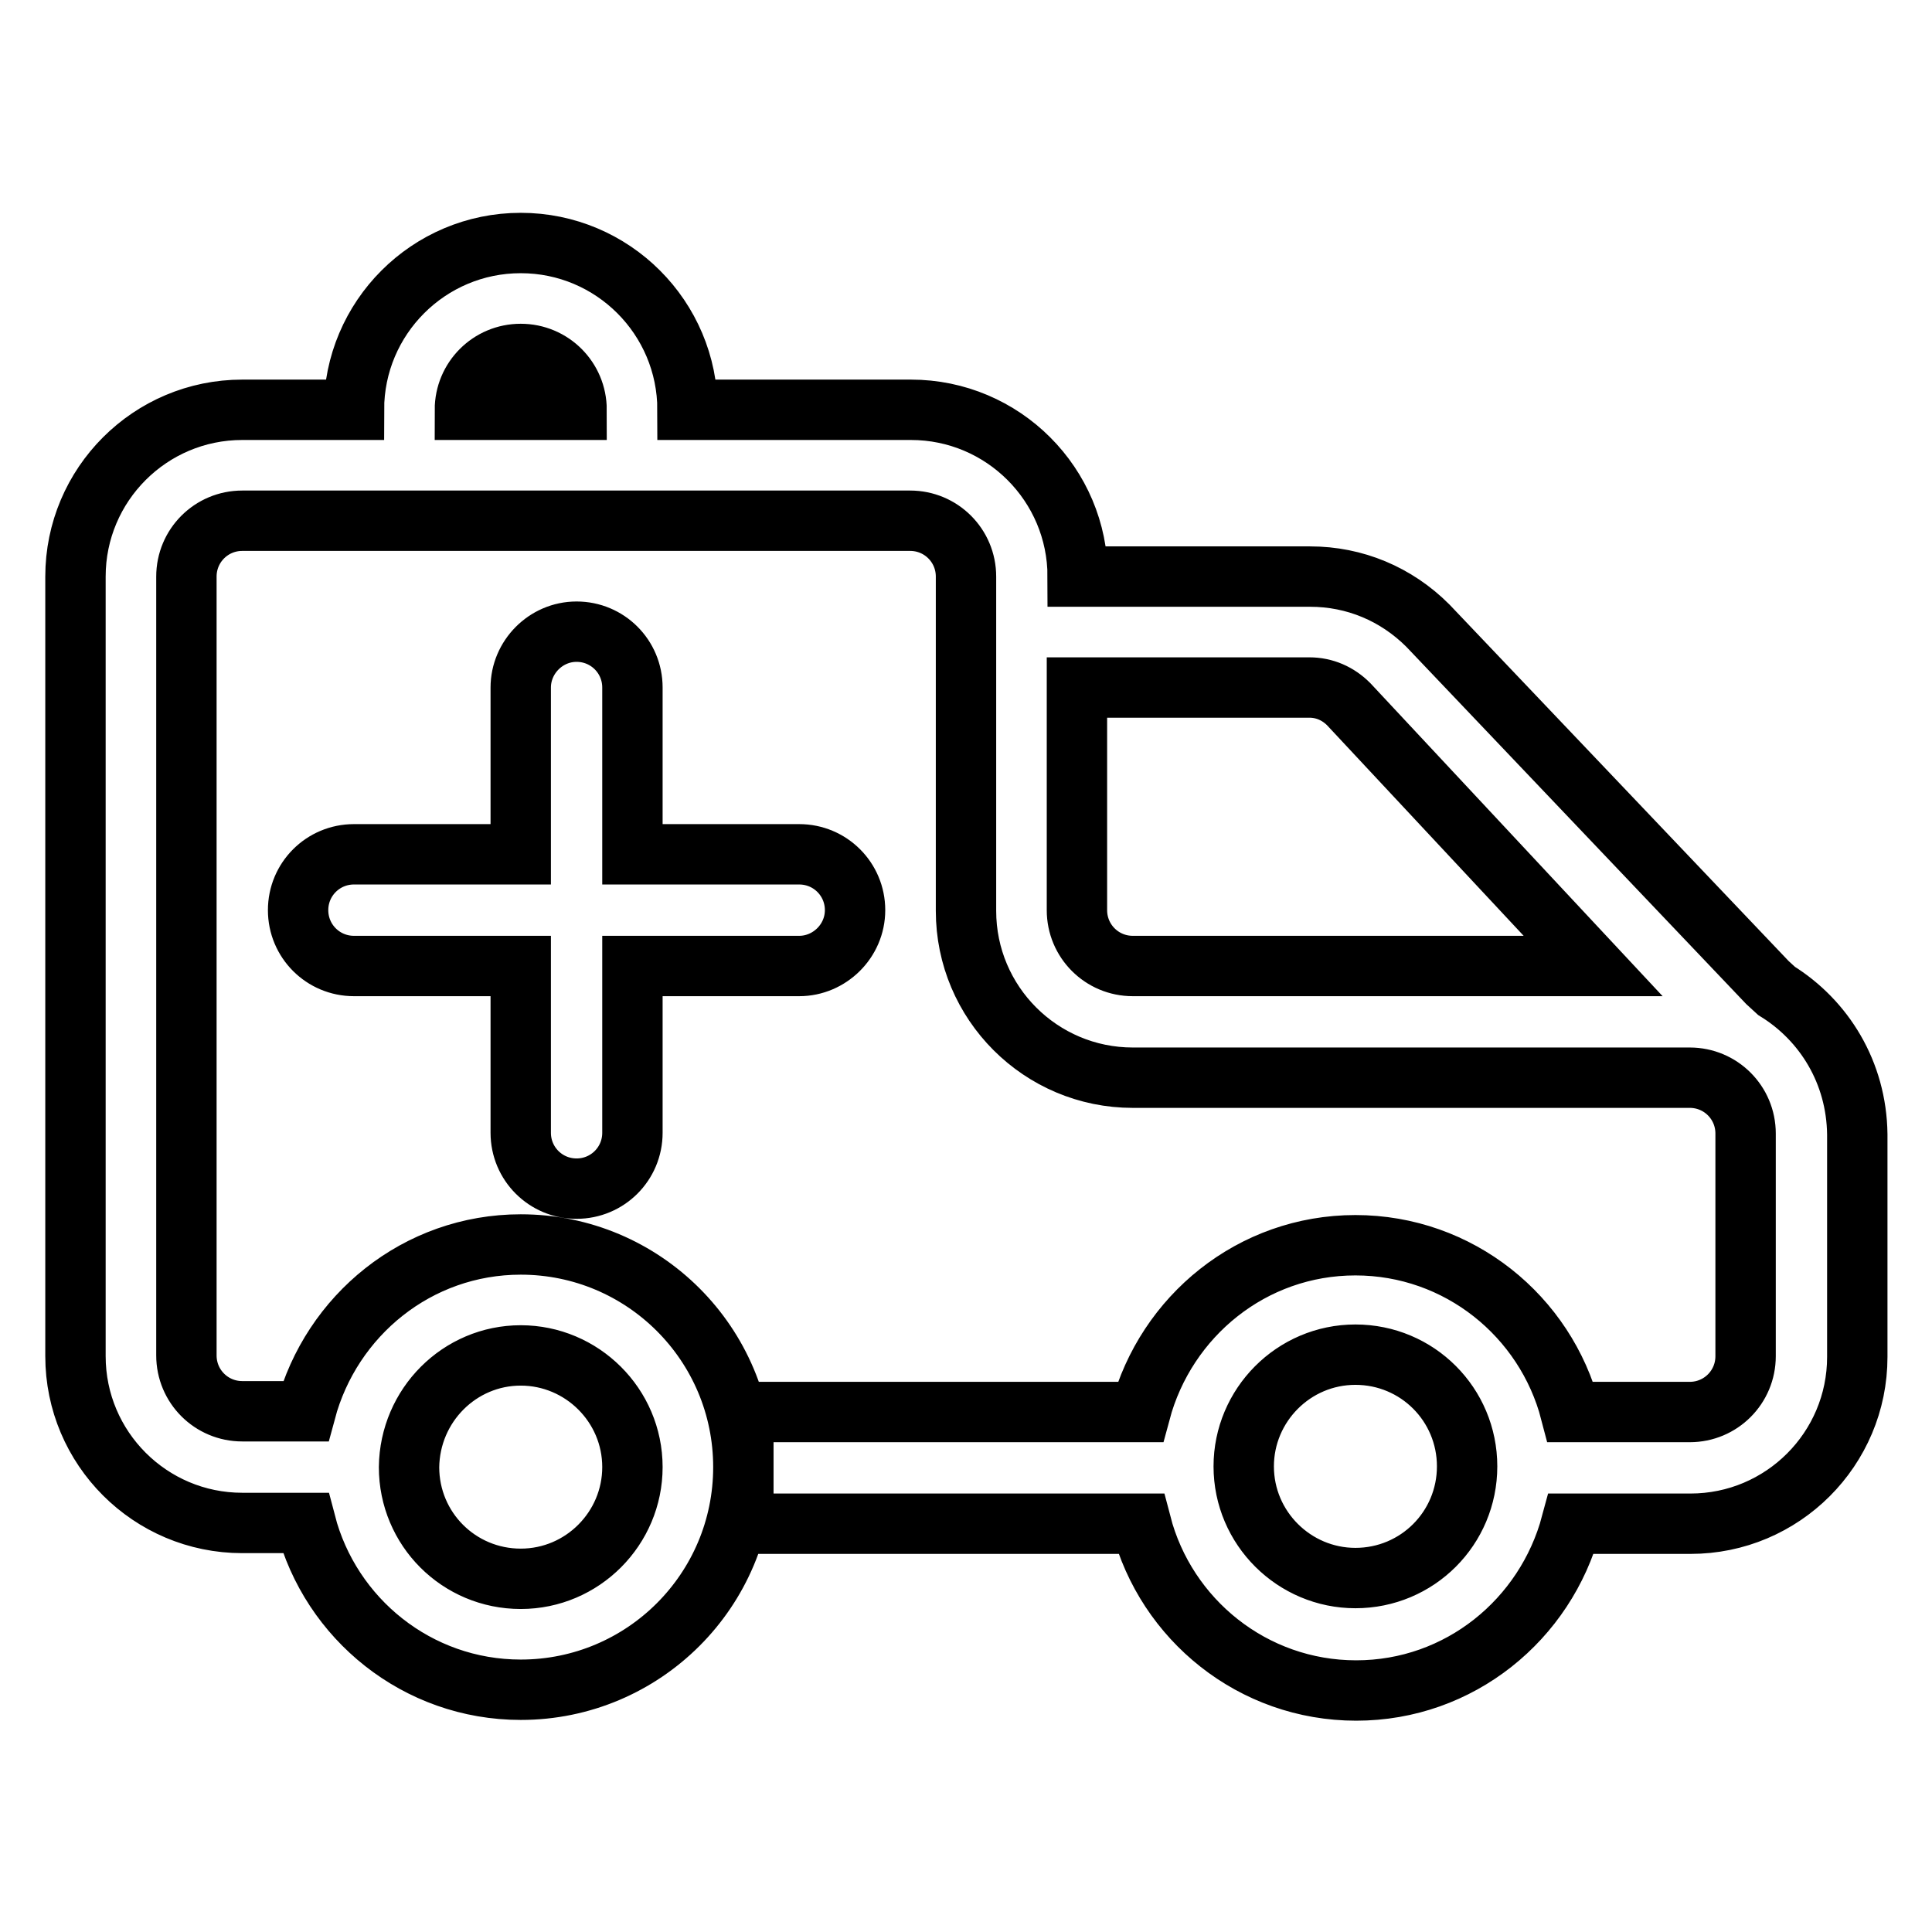
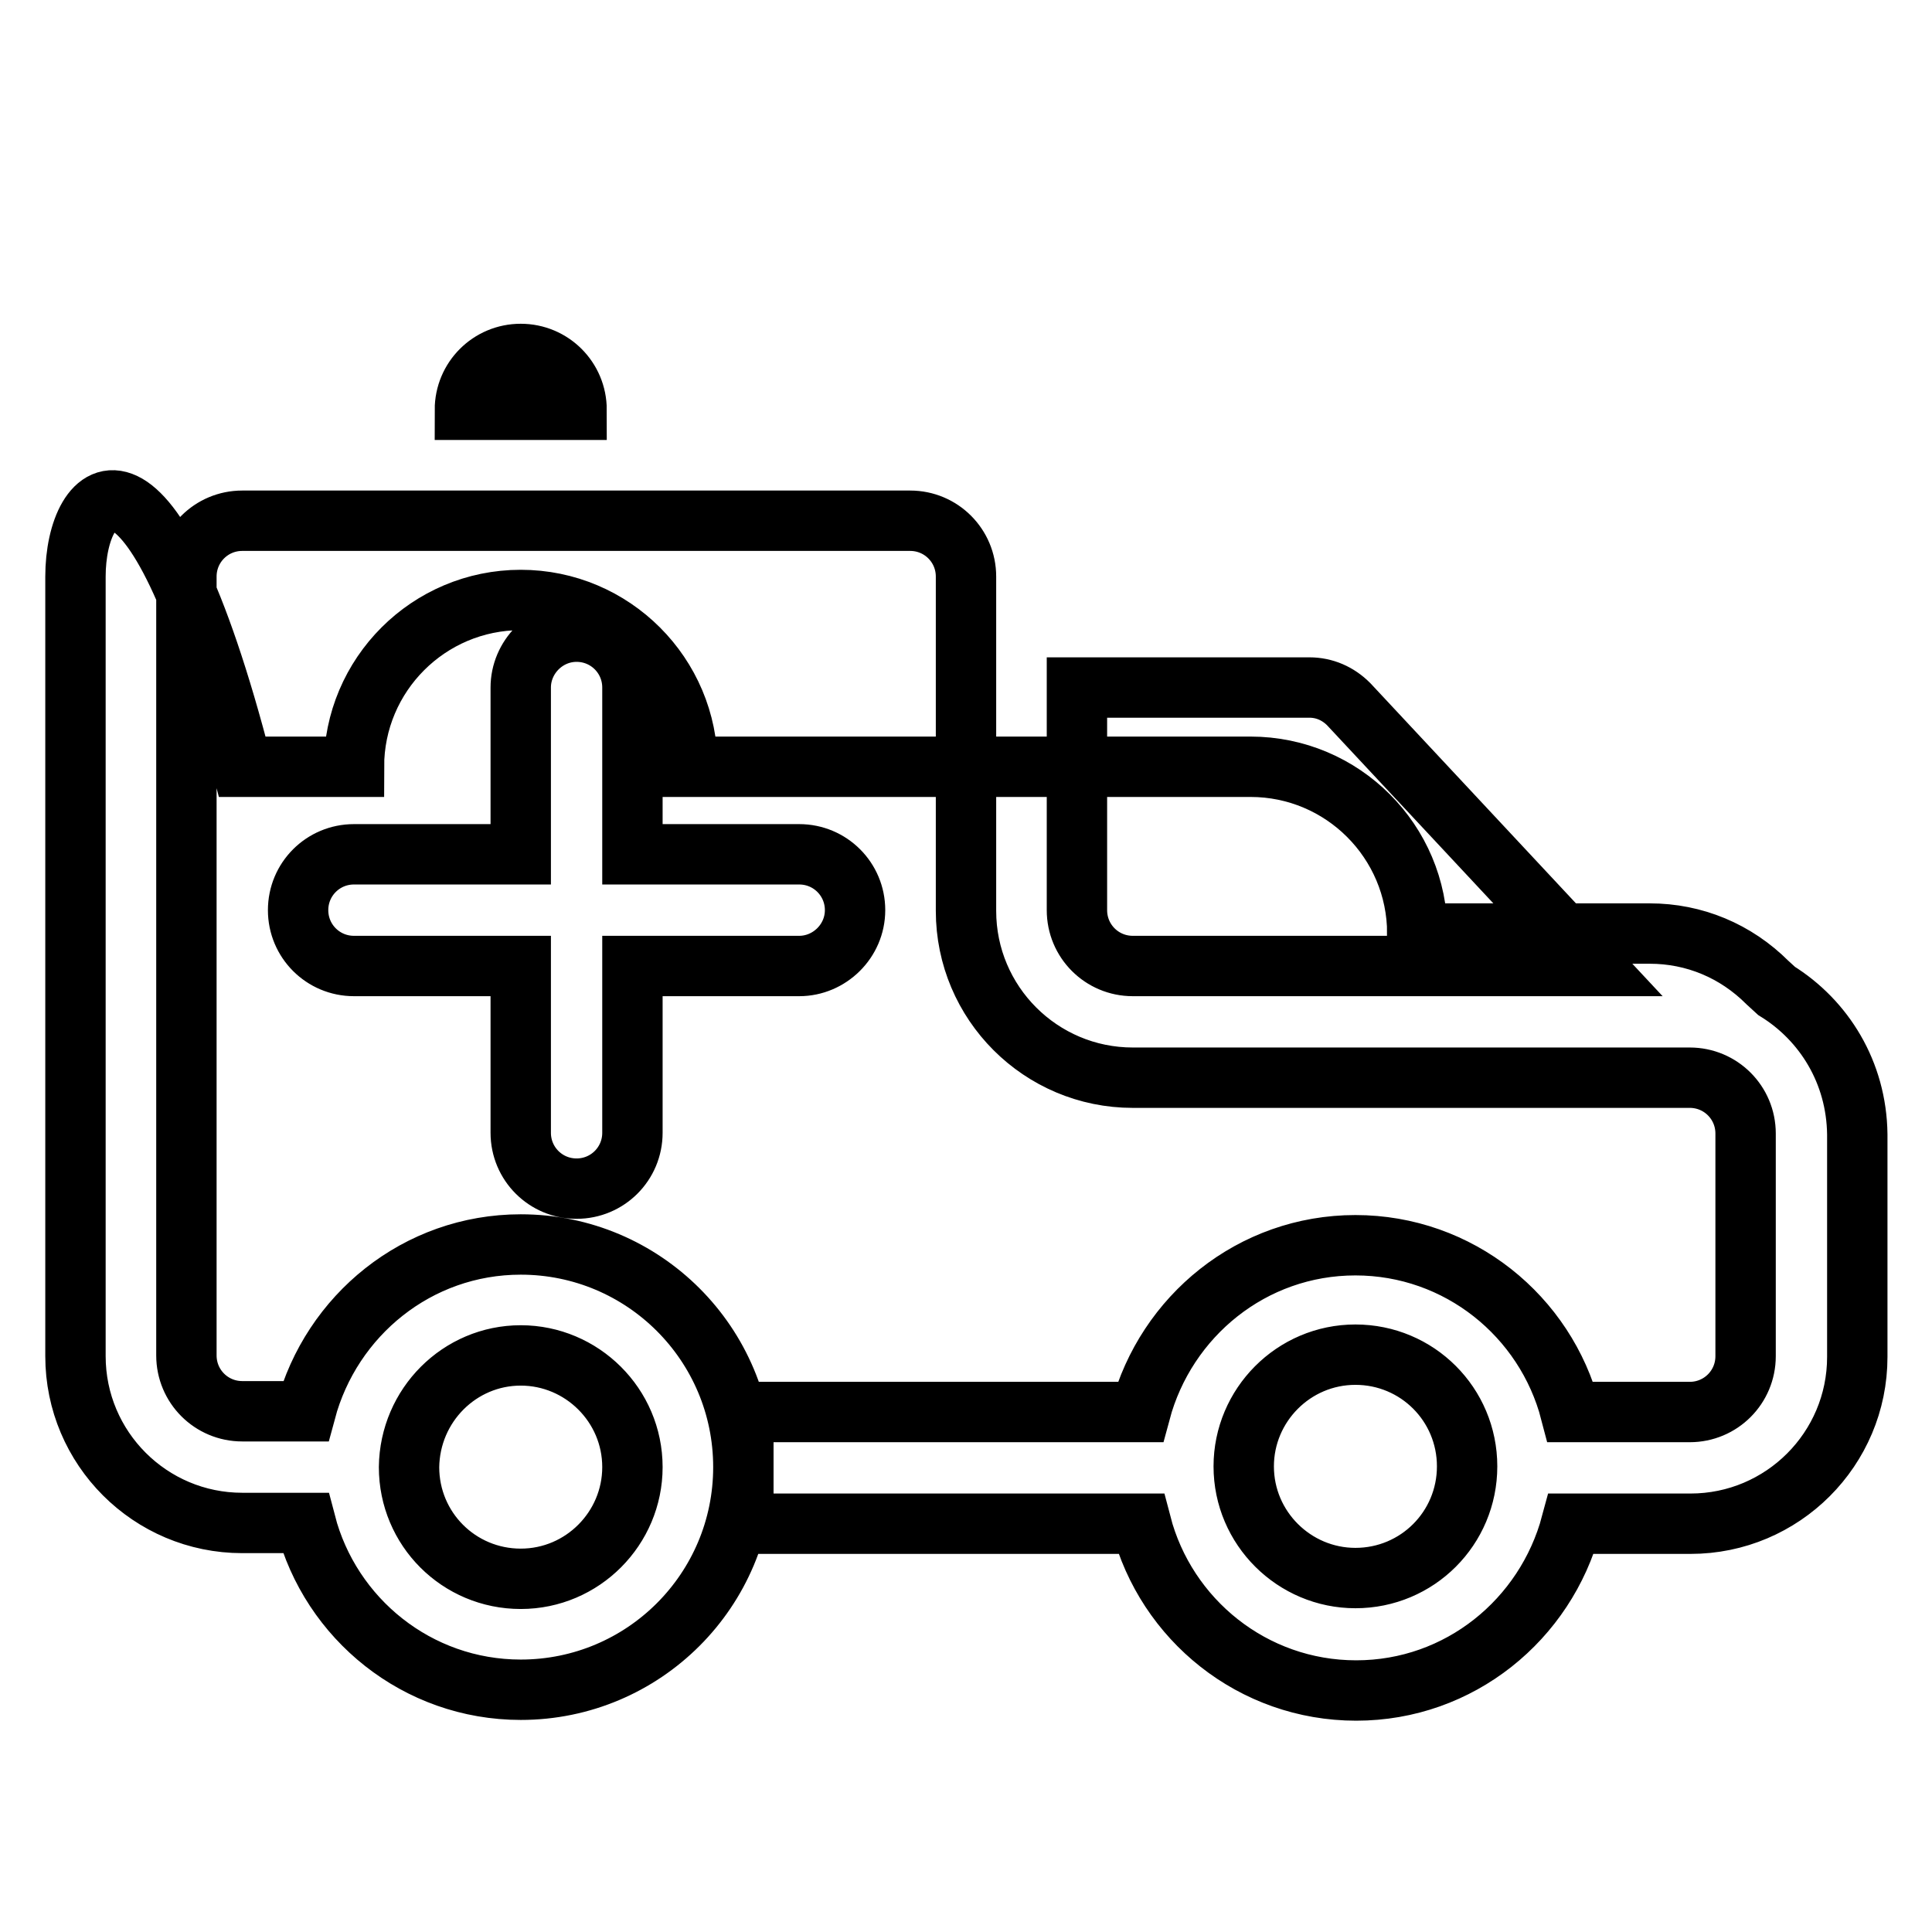
<svg xmlns="http://www.w3.org/2000/svg" version="1.1" x="0px" y="0px" viewBox="0 0 256 256" enable-background="new 0 0 256 256" xml:space="preserve">
  <g>
-     <path stroke-width="8" fill-opacity="0" stroke="#000000" d="M235.4,131.3l-1.2-1.1l-45-47.3c-4.2-4.2-9.7-6.5-15.6-6.5h-30.8c0-12.2-9.9-22.1-22.1-22.1H91.1 c0-12.2-9.9-22.1-22.1-22.1s-22.1,9.9-22.1,22.1H32.1C19.9,54.3,10,64.2,10,76.4v103.3c0,12.2,9.9,22.1,22.1,22.1h8.4 c3.3,12.7,14.8,22.1,28.5,22.1c16.3,0,29.5-13.2,29.5-29.5S85.3,164.9,69,164.9c-13.7,0-25.1,9.4-28.5,22.1h-8.4 c-4.1,0-7.4-3.3-7.4-7.4V76.4c0-4.1,3.3-7.4,7.4-7.4h88.5c4.1,0,7.4,3.3,7.4,7.4v44.3c0,12.2,9.9,22.1,22.1,22.1h73.8 c4.1,0,7.4,3.3,7.4,7.4v29.5c0,4.1-3.3,7.4-7.4,7.4h-15.8c-3.3-12.7-14.8-22.1-28.5-22.1s-25.1,9.4-28.5,22.1H98.5v14.8h52.7 c3.3,12.7,14.8,22.1,28.5,22.1s25.1-9.4,28.5-22.1h15.8c12.2,0,22.1-9.9,22.1-22.1v-29.5C246,142.1,241.7,135.2,235.4,131.3 L235.4,131.3z M69,179.6c8.1,0,14.8,6.6,14.8,14.8c0,8.1-6.6,14.8-14.8,14.8s-14.8-6.6-14.8-14.8C54.3,186.2,60.9,179.6,69,179.6z  M61.6,54.3c0-4.1,3.3-7.4,7.4-7.4s7.4,3.3,7.4,7.4H61.6z M150.1,128c-4.1,0-7.4-3.3-7.4-7.4V91.1h30.8c2,0,3.8,0.8,5.2,2.2 l32.4,34.7H150.1z M179.6,209.1c-8.1,0-14.8-6.6-14.8-14.8c0-8.1,6.6-14.8,14.8-14.8s14.8,6.6,14.8,14.8 C194.4,202.5,187.8,209.1,179.6,209.1z M113.3,120.6c0-4.1-3.3-7.4-7.4-7.4H83.8V91.1c0-4.1-3.3-7.4-7.4-7.4S69,87.1,69,91.1v22.1 H46.9c-4.1,0-7.4,3.3-7.4,7.4c0,4.1,3.3,7.4,7.4,7.4H69v22.1c0,4.1,3.3,7.4,7.4,7.4s7.4-3.3,7.4-7.4V128h22.1 C109.9,128,113.3,124.7,113.3,120.6z" />
+     <path stroke-width="8" fill-opacity="0" stroke="#000000" d="M235.4,131.3l-1.2-1.1c-4.2-4.2-9.7-6.5-15.6-6.5h-30.8c0-12.2-9.9-22.1-22.1-22.1H91.1 c0-12.2-9.9-22.1-22.1-22.1s-22.1,9.9-22.1,22.1H32.1C19.9,54.3,10,64.2,10,76.4v103.3c0,12.2,9.9,22.1,22.1,22.1h8.4 c3.3,12.7,14.8,22.1,28.5,22.1c16.3,0,29.5-13.2,29.5-29.5S85.3,164.9,69,164.9c-13.7,0-25.1,9.4-28.5,22.1h-8.4 c-4.1,0-7.4-3.3-7.4-7.4V76.4c0-4.1,3.3-7.4,7.4-7.4h88.5c4.1,0,7.4,3.3,7.4,7.4v44.3c0,12.2,9.9,22.1,22.1,22.1h73.8 c4.1,0,7.4,3.3,7.4,7.4v29.5c0,4.1-3.3,7.4-7.4,7.4h-15.8c-3.3-12.7-14.8-22.1-28.5-22.1s-25.1,9.4-28.5,22.1H98.5v14.8h52.7 c3.3,12.7,14.8,22.1,28.5,22.1s25.1-9.4,28.5-22.1h15.8c12.2,0,22.1-9.9,22.1-22.1v-29.5C246,142.1,241.7,135.2,235.4,131.3 L235.4,131.3z M69,179.6c8.1,0,14.8,6.6,14.8,14.8c0,8.1-6.6,14.8-14.8,14.8s-14.8-6.6-14.8-14.8C54.3,186.2,60.9,179.6,69,179.6z  M61.6,54.3c0-4.1,3.3-7.4,7.4-7.4s7.4,3.3,7.4,7.4H61.6z M150.1,128c-4.1,0-7.4-3.3-7.4-7.4V91.1h30.8c2,0,3.8,0.8,5.2,2.2 l32.4,34.7H150.1z M179.6,209.1c-8.1,0-14.8-6.6-14.8-14.8c0-8.1,6.6-14.8,14.8-14.8s14.8,6.6,14.8,14.8 C194.4,202.5,187.8,209.1,179.6,209.1z M113.3,120.6c0-4.1-3.3-7.4-7.4-7.4H83.8V91.1c0-4.1-3.3-7.4-7.4-7.4S69,87.1,69,91.1v22.1 H46.9c-4.1,0-7.4,3.3-7.4,7.4c0,4.1,3.3,7.4,7.4,7.4H69v22.1c0,4.1,3.3,7.4,7.4,7.4s7.4-3.3,7.4-7.4V128h22.1 C109.9,128,113.3,124.7,113.3,120.6z" />
  </g>
</svg>